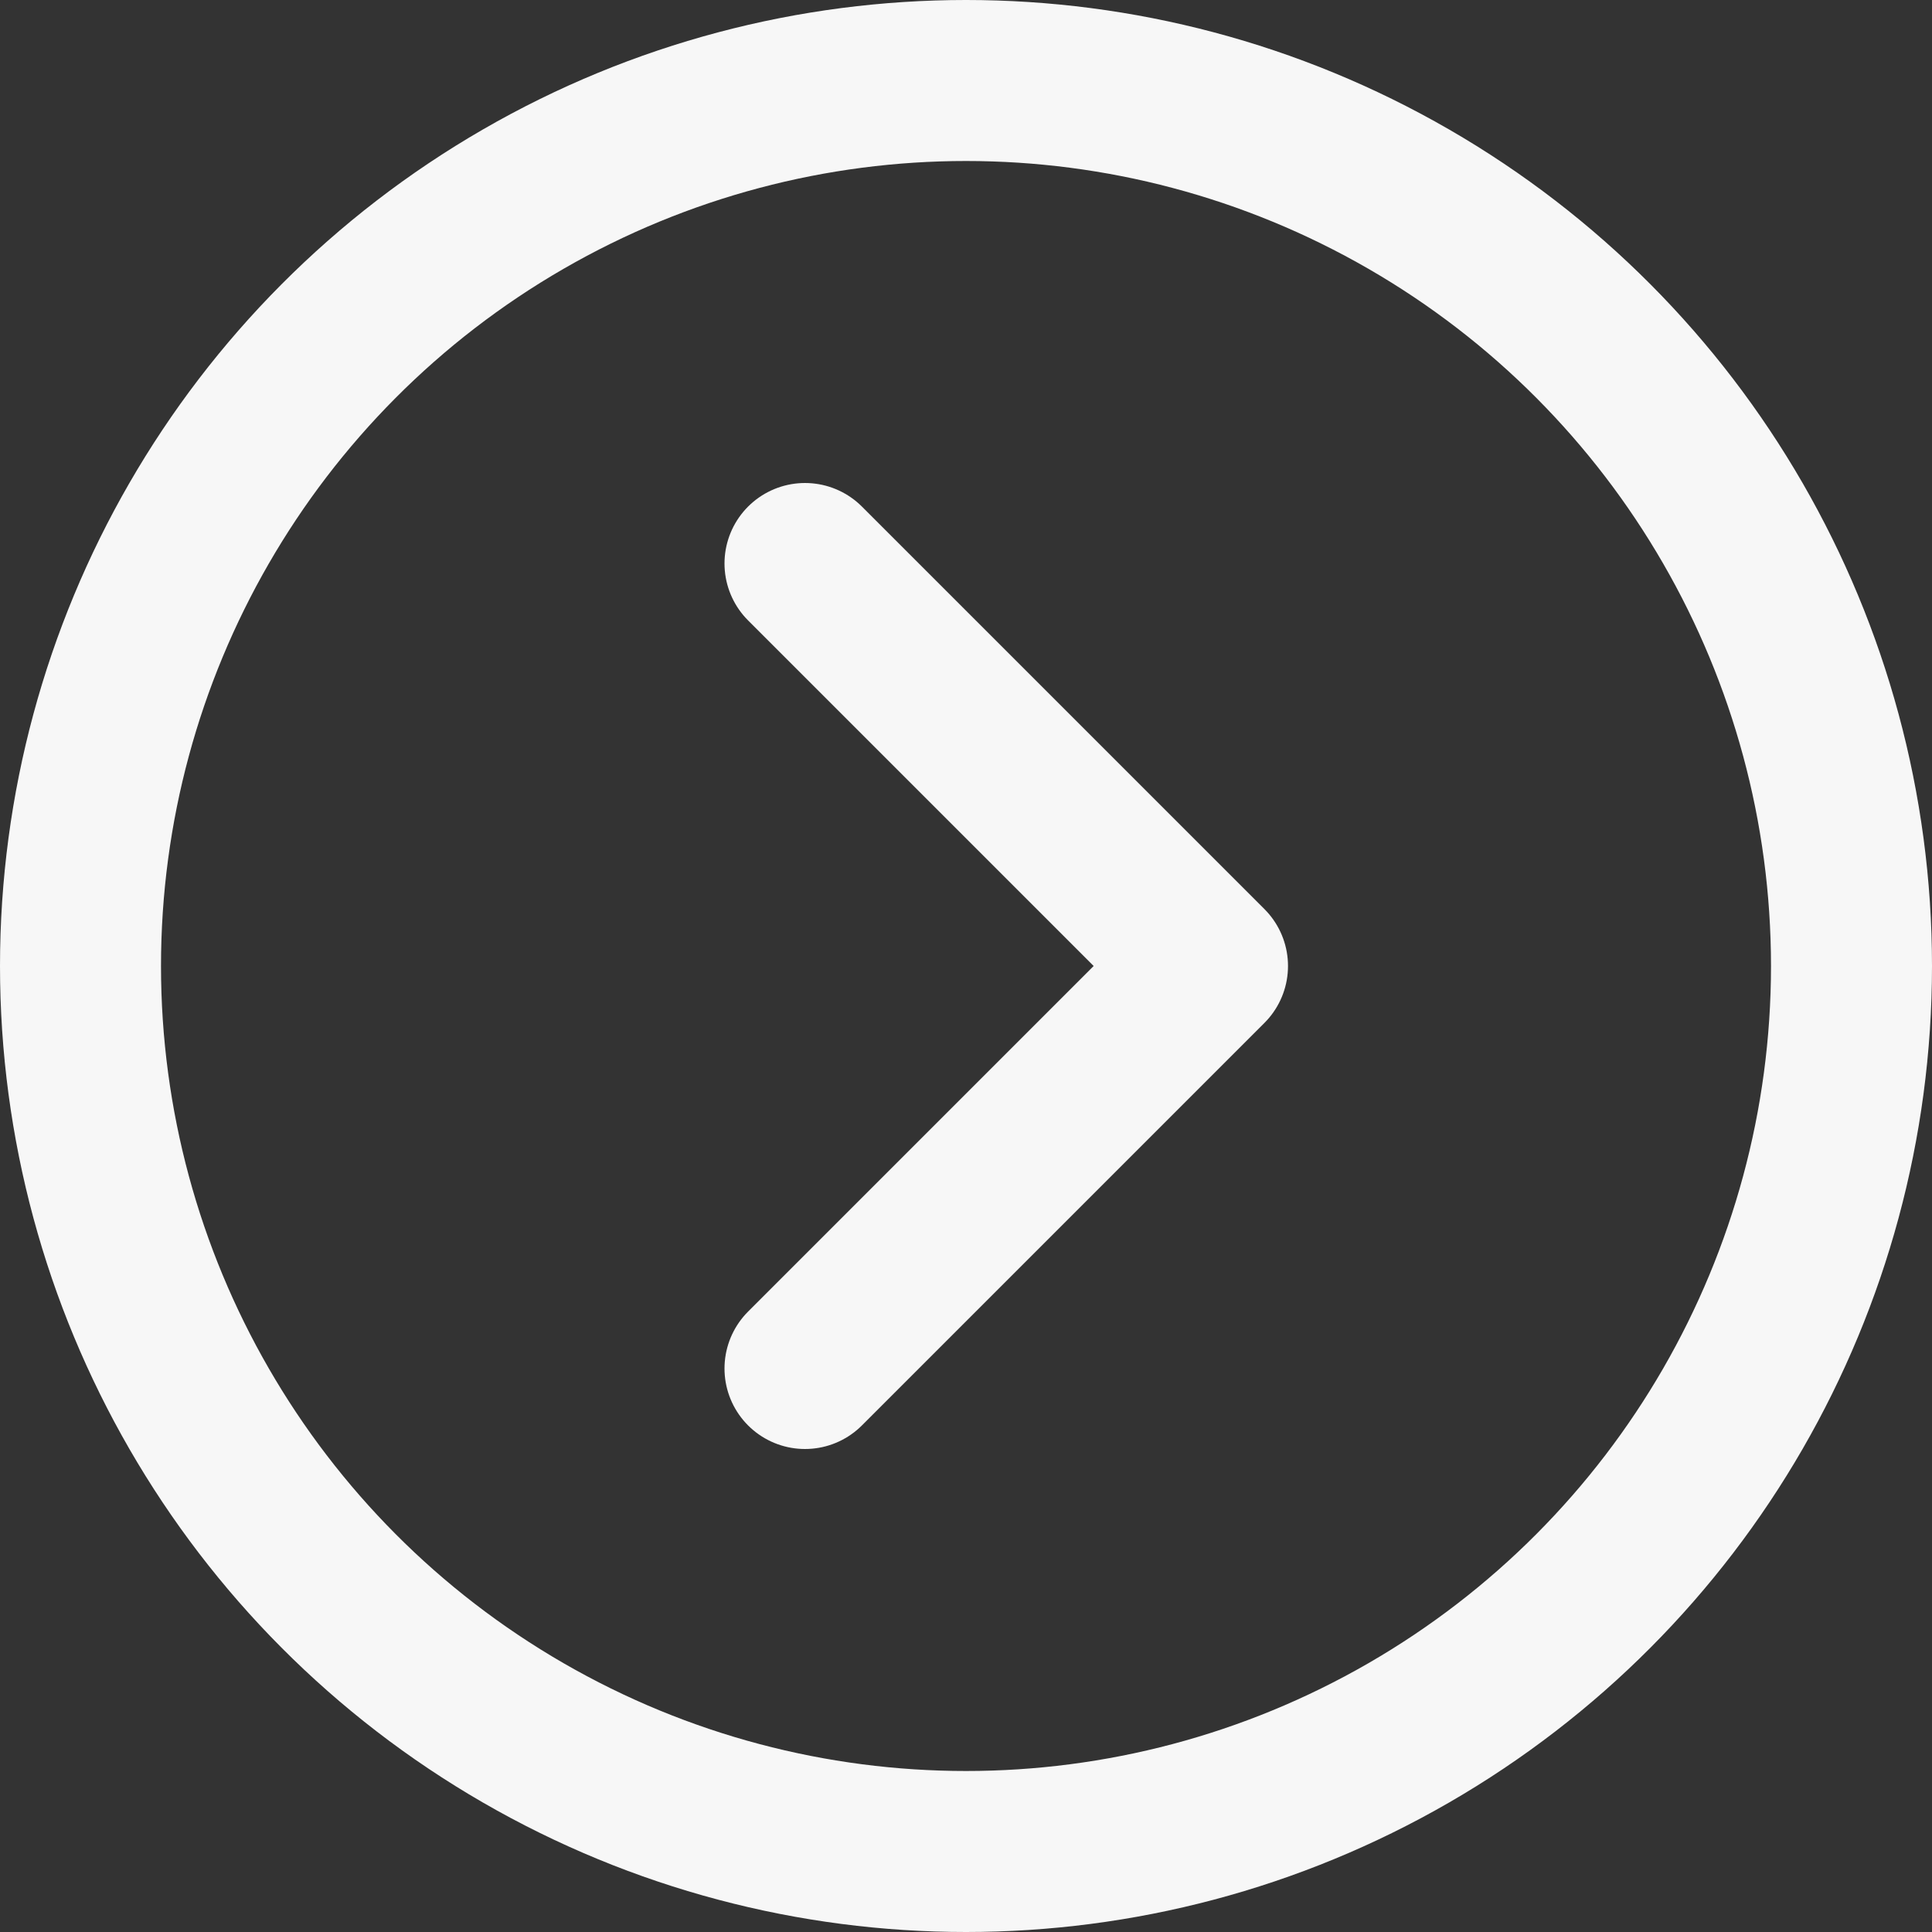
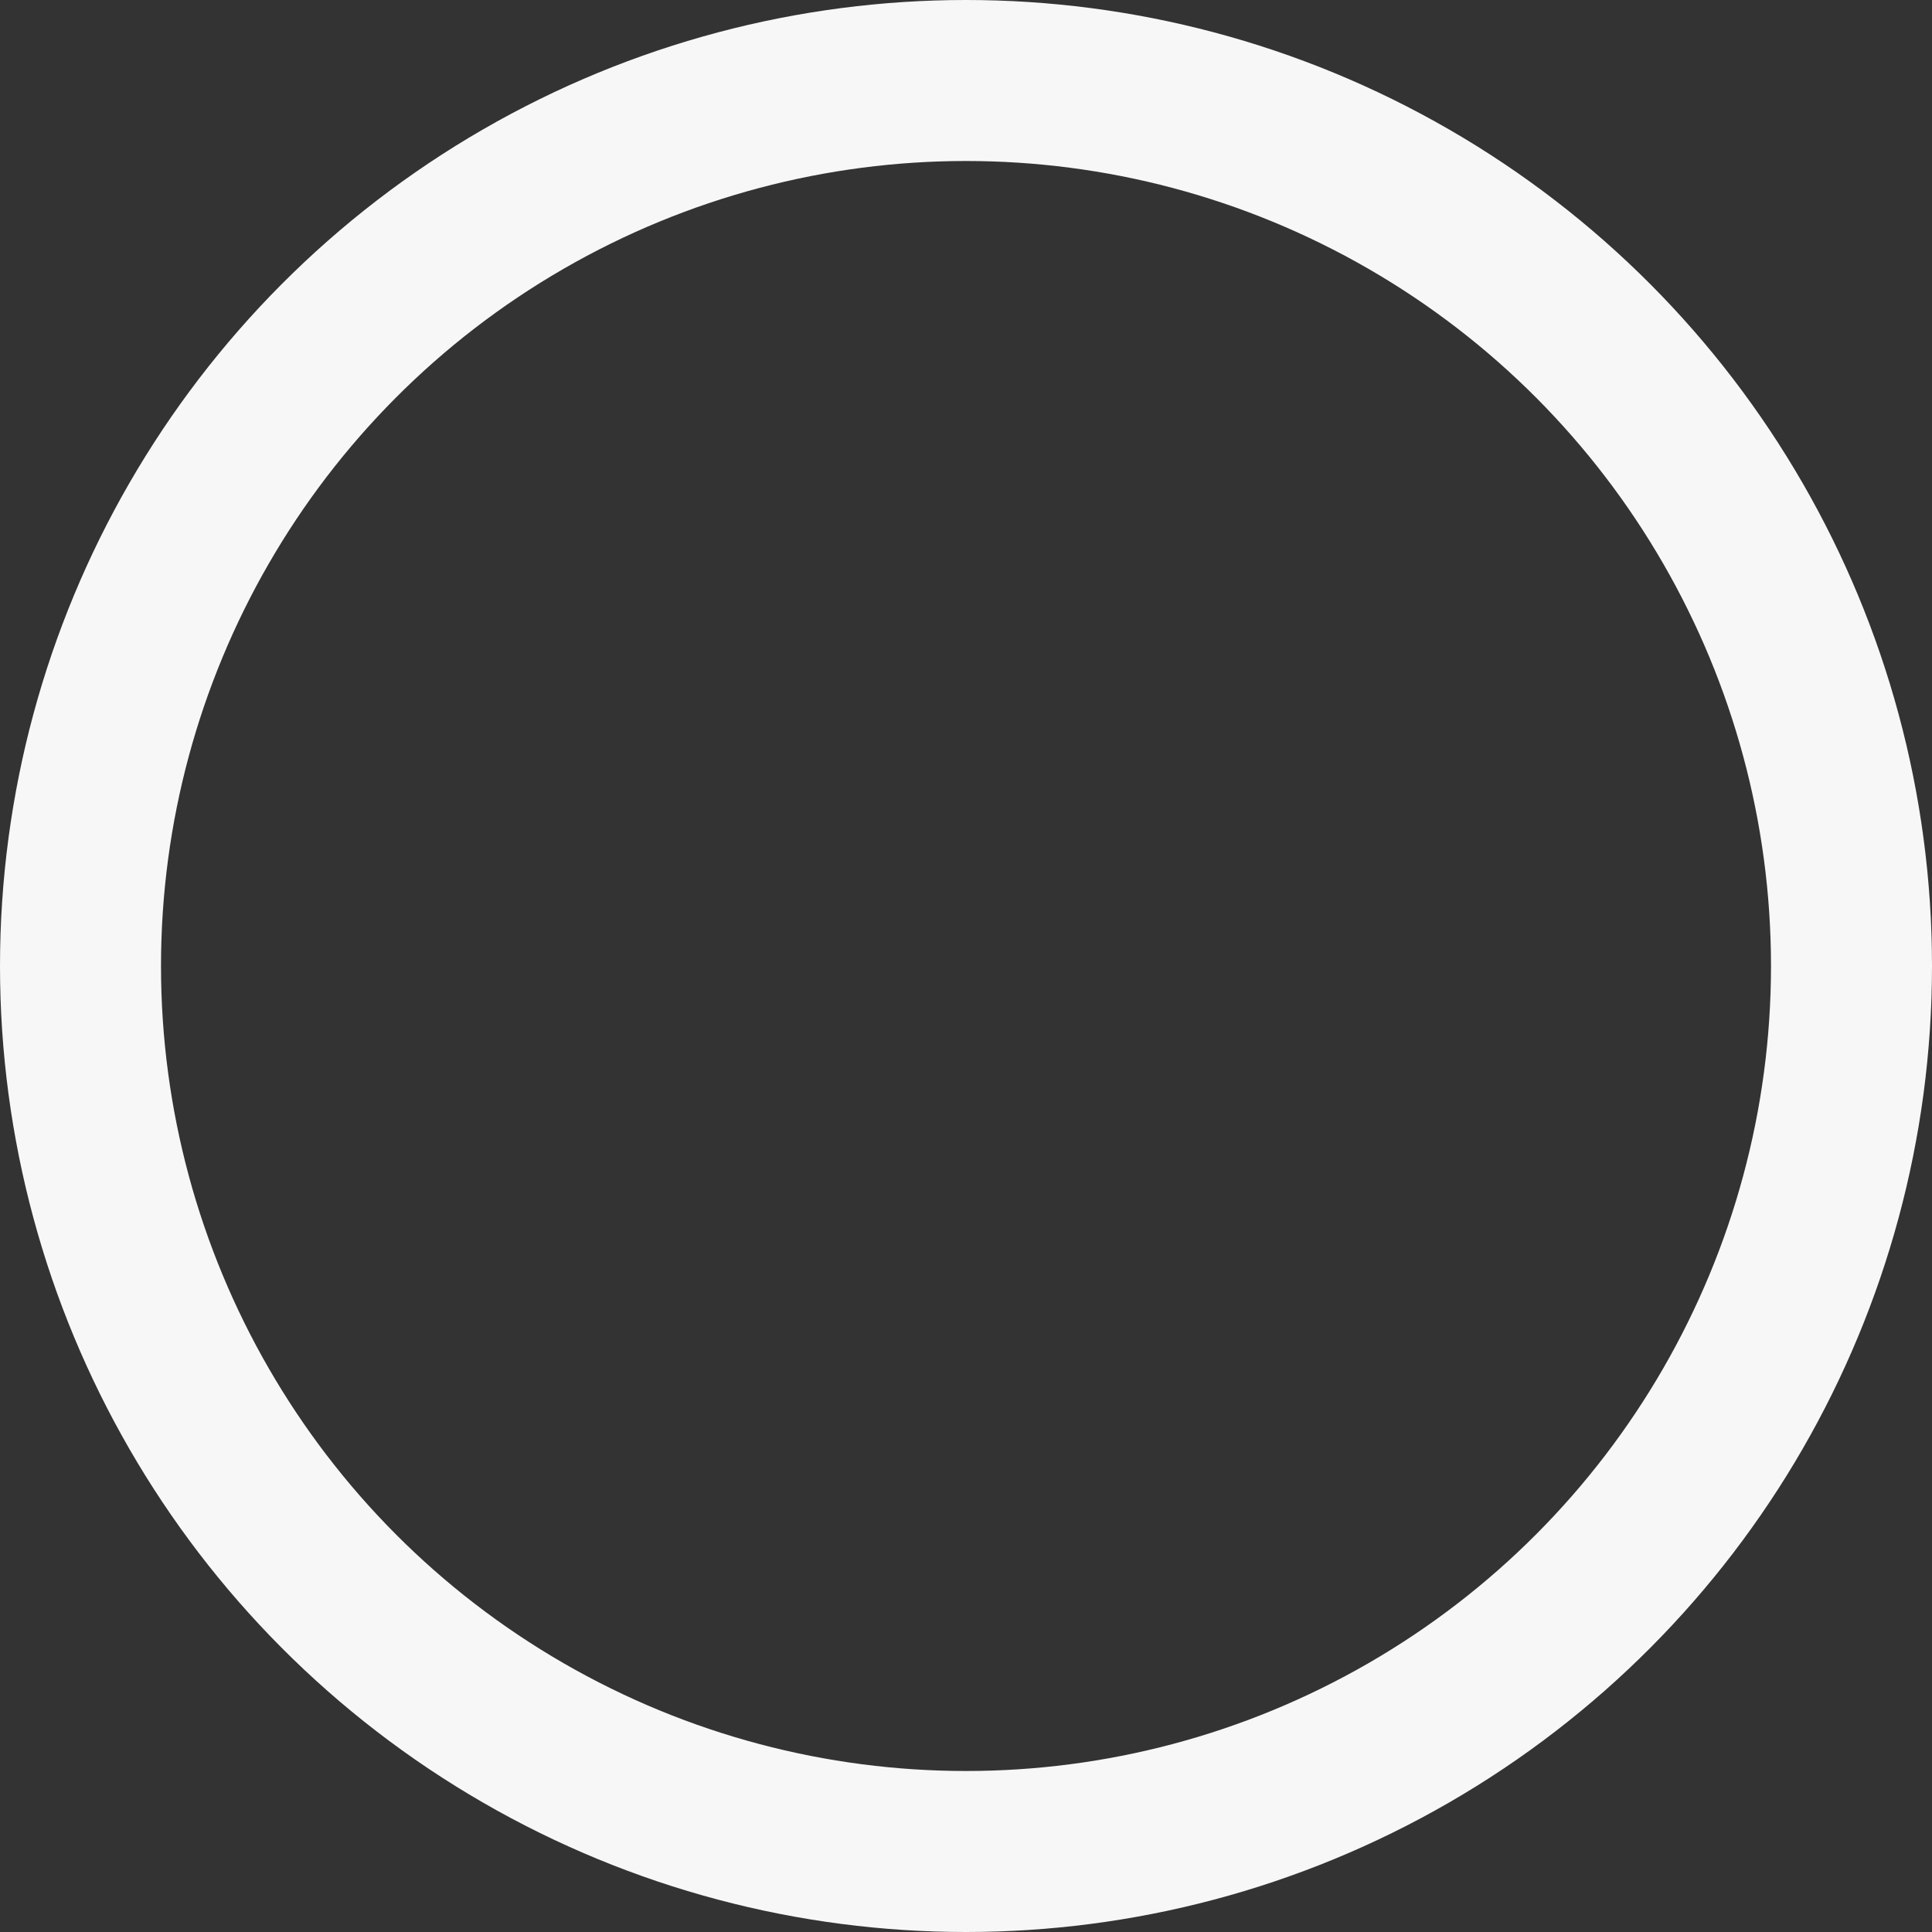
<svg xmlns="http://www.w3.org/2000/svg" width="24" height="24" viewBox="0 0 24 24" fill="none">
  <rect x="0" y="0" width="24" height="24" fill="#333333" stroke="none" />
-   <path d="M10 17L15 12L10 7" stroke="#F7F7F7" stroke-width="2" stroke-linecap="round" stroke-linejoin="round" />
  <circle cx="12" cy="12" r="11" stroke="#F7F7F7" stroke-width="2" />
</svg>